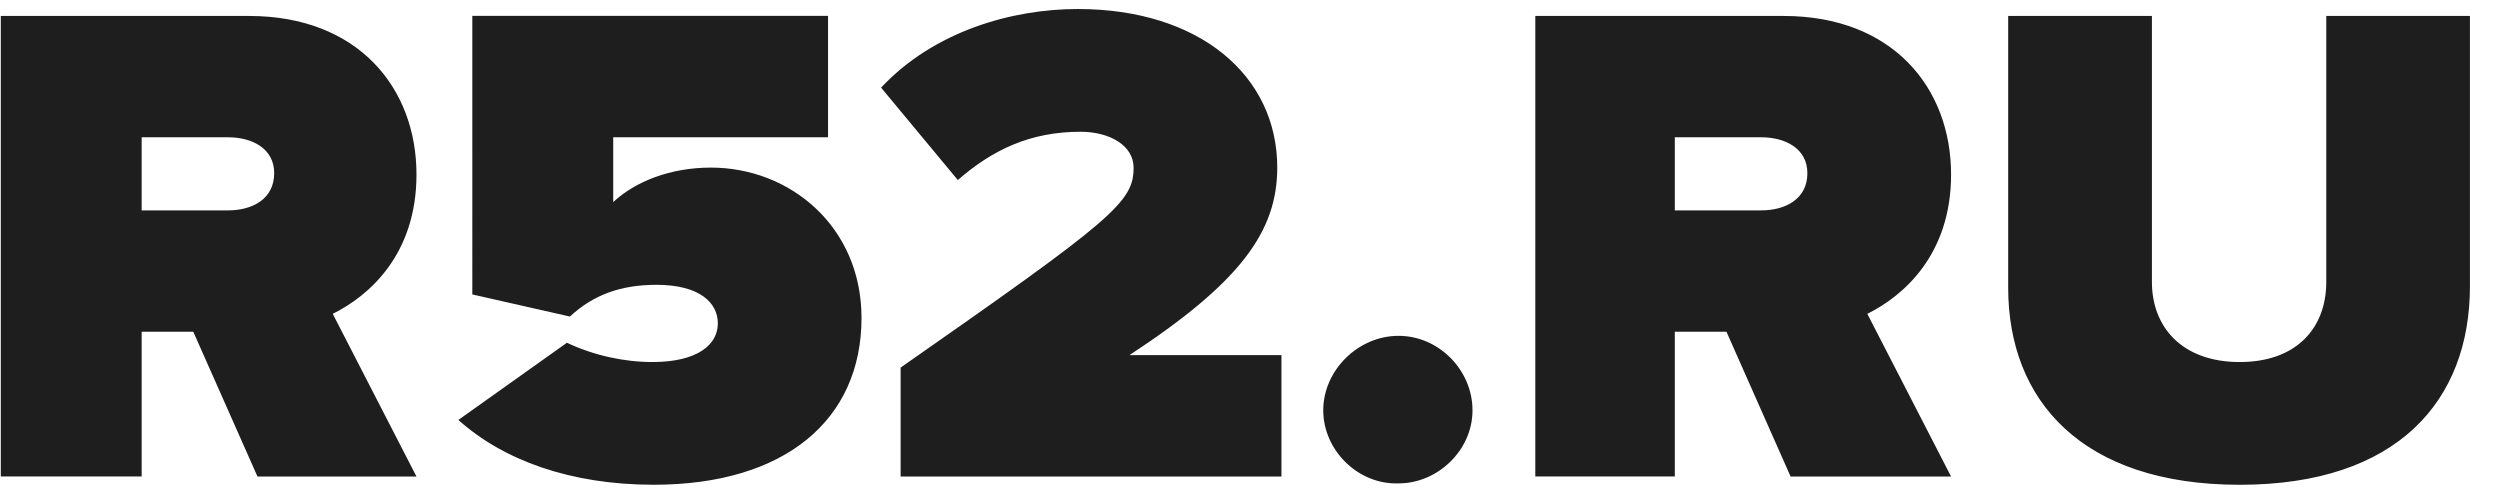
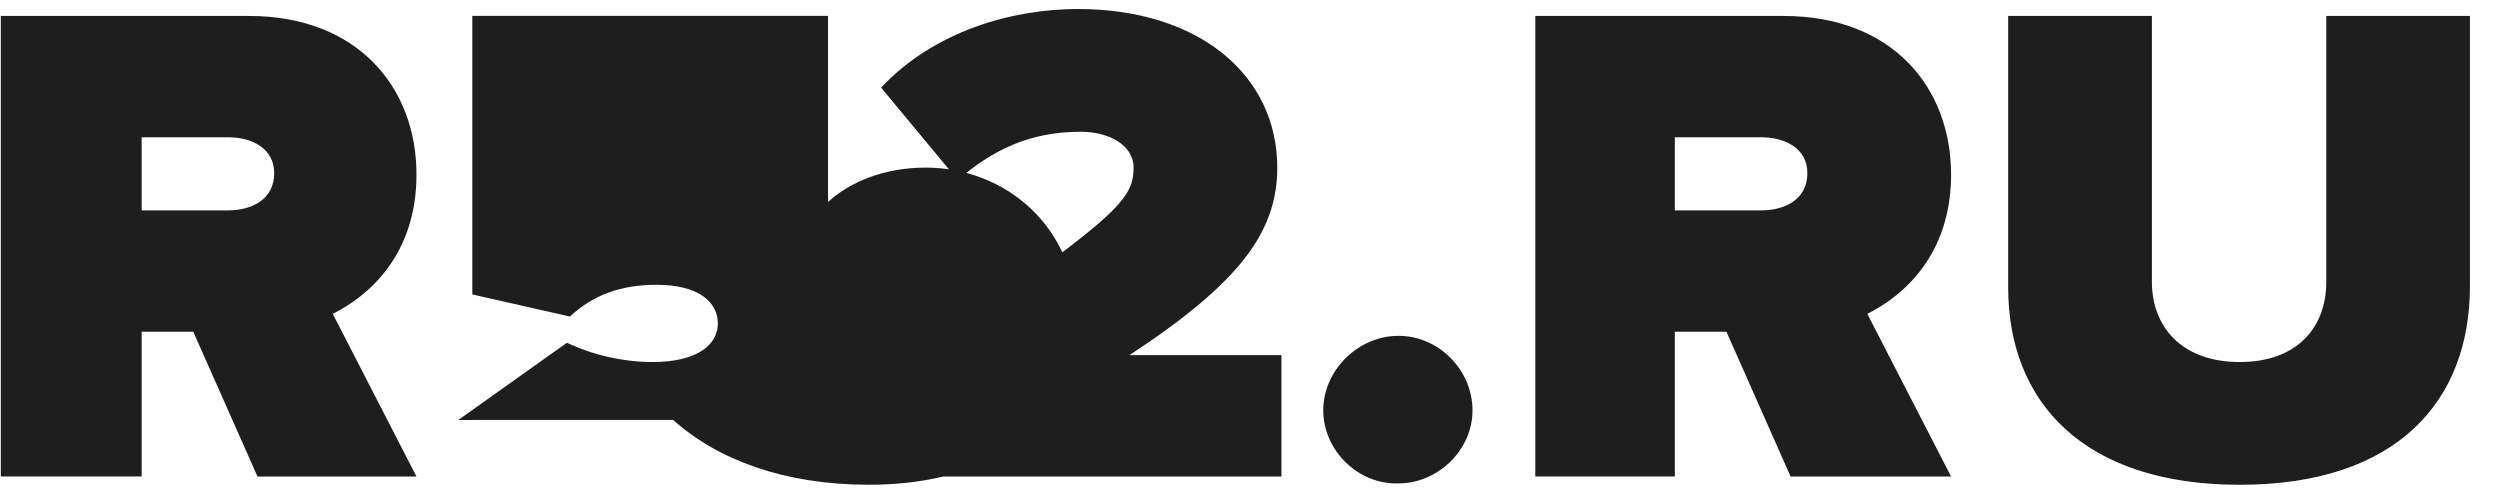
<svg xmlns="http://www.w3.org/2000/svg" width="81" height="16" fill="none">
-   <path d="M8.884 5.61c0-.805-.723-1.162-1.491-1.162H4.59v2.368h2.803c.768 0 1.491-.357 1.491-1.207Zm-.542 9.829-2.08-4.691H4.59v4.69H.026V.517H8.07c3.525 0 5.424 2.323 5.424 5.138 0 2.592-1.537 3.931-2.713 4.513l2.713 5.272H8.342Zm6.508-1.832 3.518-2.502c.869.412 1.86.625 2.766.625 1.491 0 2.124-.58 2.124-1.25 0-.671-.588-1.252-1.99-1.252-1.13 0-2.033.312-2.802 1.028l-3.163-.716V.515h11.525v3.932h-6.96v2.1c.723-.67 1.853-1.117 3.164-1.117 2.577 0 4.881 1.921 4.881 4.87 0 3.307-2.486 5.406-6.734 5.406-2.712 0-4.882-.803-6.328-2.1Zm14.33 1.832V11.91c6.914-4.826 7.548-5.362 7.548-6.48 0-.714-.77-1.161-1.718-1.161-1.627 0-2.847.58-3.977 1.564l-2.486-2.994C30.263 1.007 32.795.292 34.919.292c3.932 0 6.464 2.145 6.464 5.139 0 2.054-1.176 3.708-4.79 6.076h4.926v3.932H29.18Zm13.693-2.145c0-1.296 1.13-2.413 2.44-2.413 1.311 0 2.396 1.117 2.396 2.413 0 1.297-1.13 2.368-2.396 2.368-1.31.045-2.44-1.071-2.44-2.368ZM58.559 5.61c0-.805-.724-1.162-1.492-1.162h-2.803v2.368h2.803c.768 0 1.492-.357 1.492-1.207Zm-.544 9.829-2.078-4.691h-1.673v4.69h-4.52V.517h8.046c3.525 0 5.425 2.323 5.425 5.138 0 2.592-1.538 3.931-2.714 4.513l2.714 5.272h-5.2Zm7.05-6.121V.516h4.657v8.623c0 1.43.948 2.591 2.846 2.591 1.853 0 2.803-1.116 2.803-2.591V.516h4.655v8.757c0 3.71-2.35 6.434-7.458 6.434-5.107 0-7.503-2.725-7.503-6.389Z" fill="#1E1E1E" />
+   <path d="M8.884 5.61c0-.805-.723-1.162-1.491-1.162H4.59v2.368h2.803c.768 0 1.491-.357 1.491-1.207Zm-.542 9.829-2.08-4.691H4.59v4.69H.026V.517H8.07c3.525 0 5.424 2.323 5.424 5.138 0 2.592-1.537 3.931-2.713 4.513l2.713 5.272H8.342Zm6.508-1.832 3.518-2.502c.869.412 1.86.625 2.766.625 1.491 0 2.124-.58 2.124-1.25 0-.671-.588-1.252-1.99-1.252-1.13 0-2.033.312-2.802 1.028l-3.163-.716V.515h11.525v3.932v2.1c.723-.67 1.853-1.117 3.164-1.117 2.577 0 4.881 1.921 4.881 4.87 0 3.307-2.486 5.406-6.734 5.406-2.712 0-4.882-.803-6.328-2.1Zm14.33 1.832V11.91c6.914-4.826 7.548-5.362 7.548-6.48 0-.714-.77-1.161-1.718-1.161-1.627 0-2.847.58-3.977 1.564l-2.486-2.994C30.263 1.007 32.795.292 34.919.292c3.932 0 6.464 2.145 6.464 5.139 0 2.054-1.176 3.708-4.79 6.076h4.926v3.932H29.18Zm13.693-2.145c0-1.296 1.13-2.413 2.44-2.413 1.311 0 2.396 1.117 2.396 2.413 0 1.297-1.13 2.368-2.396 2.368-1.31.045-2.44-1.071-2.44-2.368ZM58.559 5.61c0-.805-.724-1.162-1.492-1.162h-2.803v2.368h2.803c.768 0 1.492-.357 1.492-1.207Zm-.544 9.829-2.078-4.691h-1.673v4.69h-4.52V.517h8.046c3.525 0 5.425 2.323 5.425 5.138 0 2.592-1.538 3.931-2.714 4.513l2.714 5.272h-5.2Zm7.05-6.121V.516h4.657v8.623c0 1.43.948 2.591 2.846 2.591 1.853 0 2.803-1.116 2.803-2.591V.516h4.655v8.757c0 3.71-2.35 6.434-7.458 6.434-5.107 0-7.503-2.725-7.503-6.389Z" fill="#1E1E1E" />
</svg>